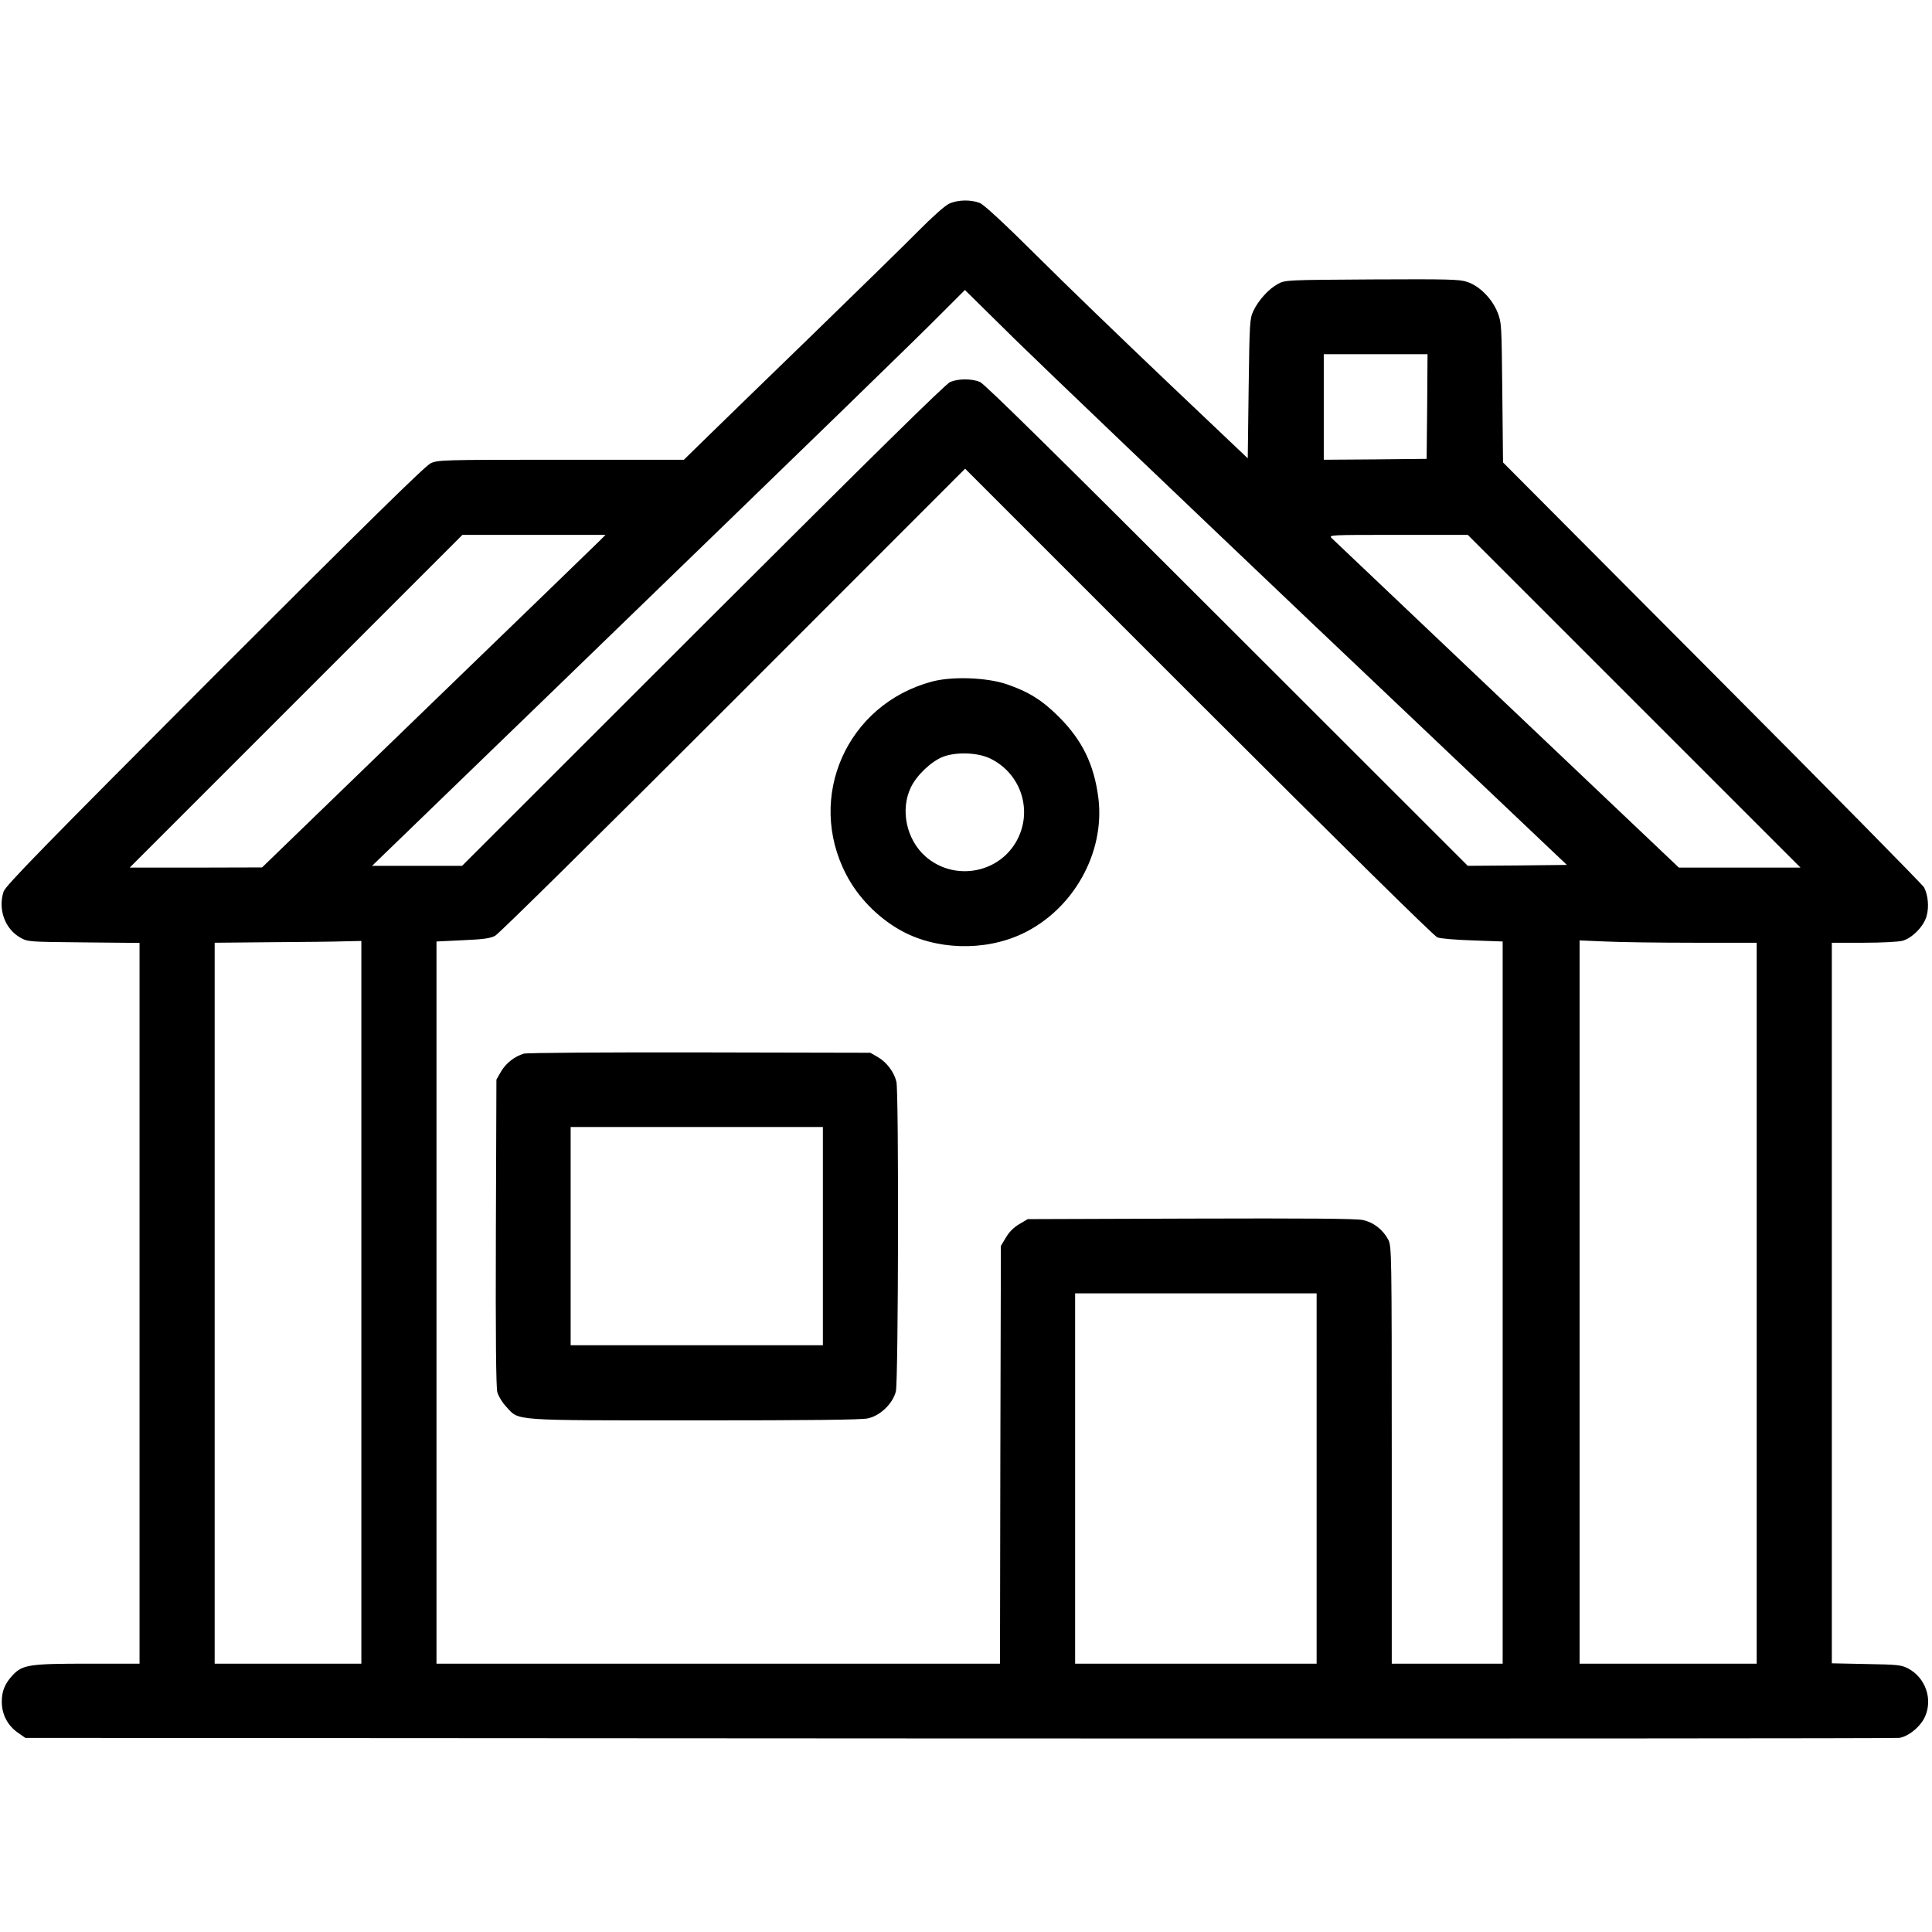
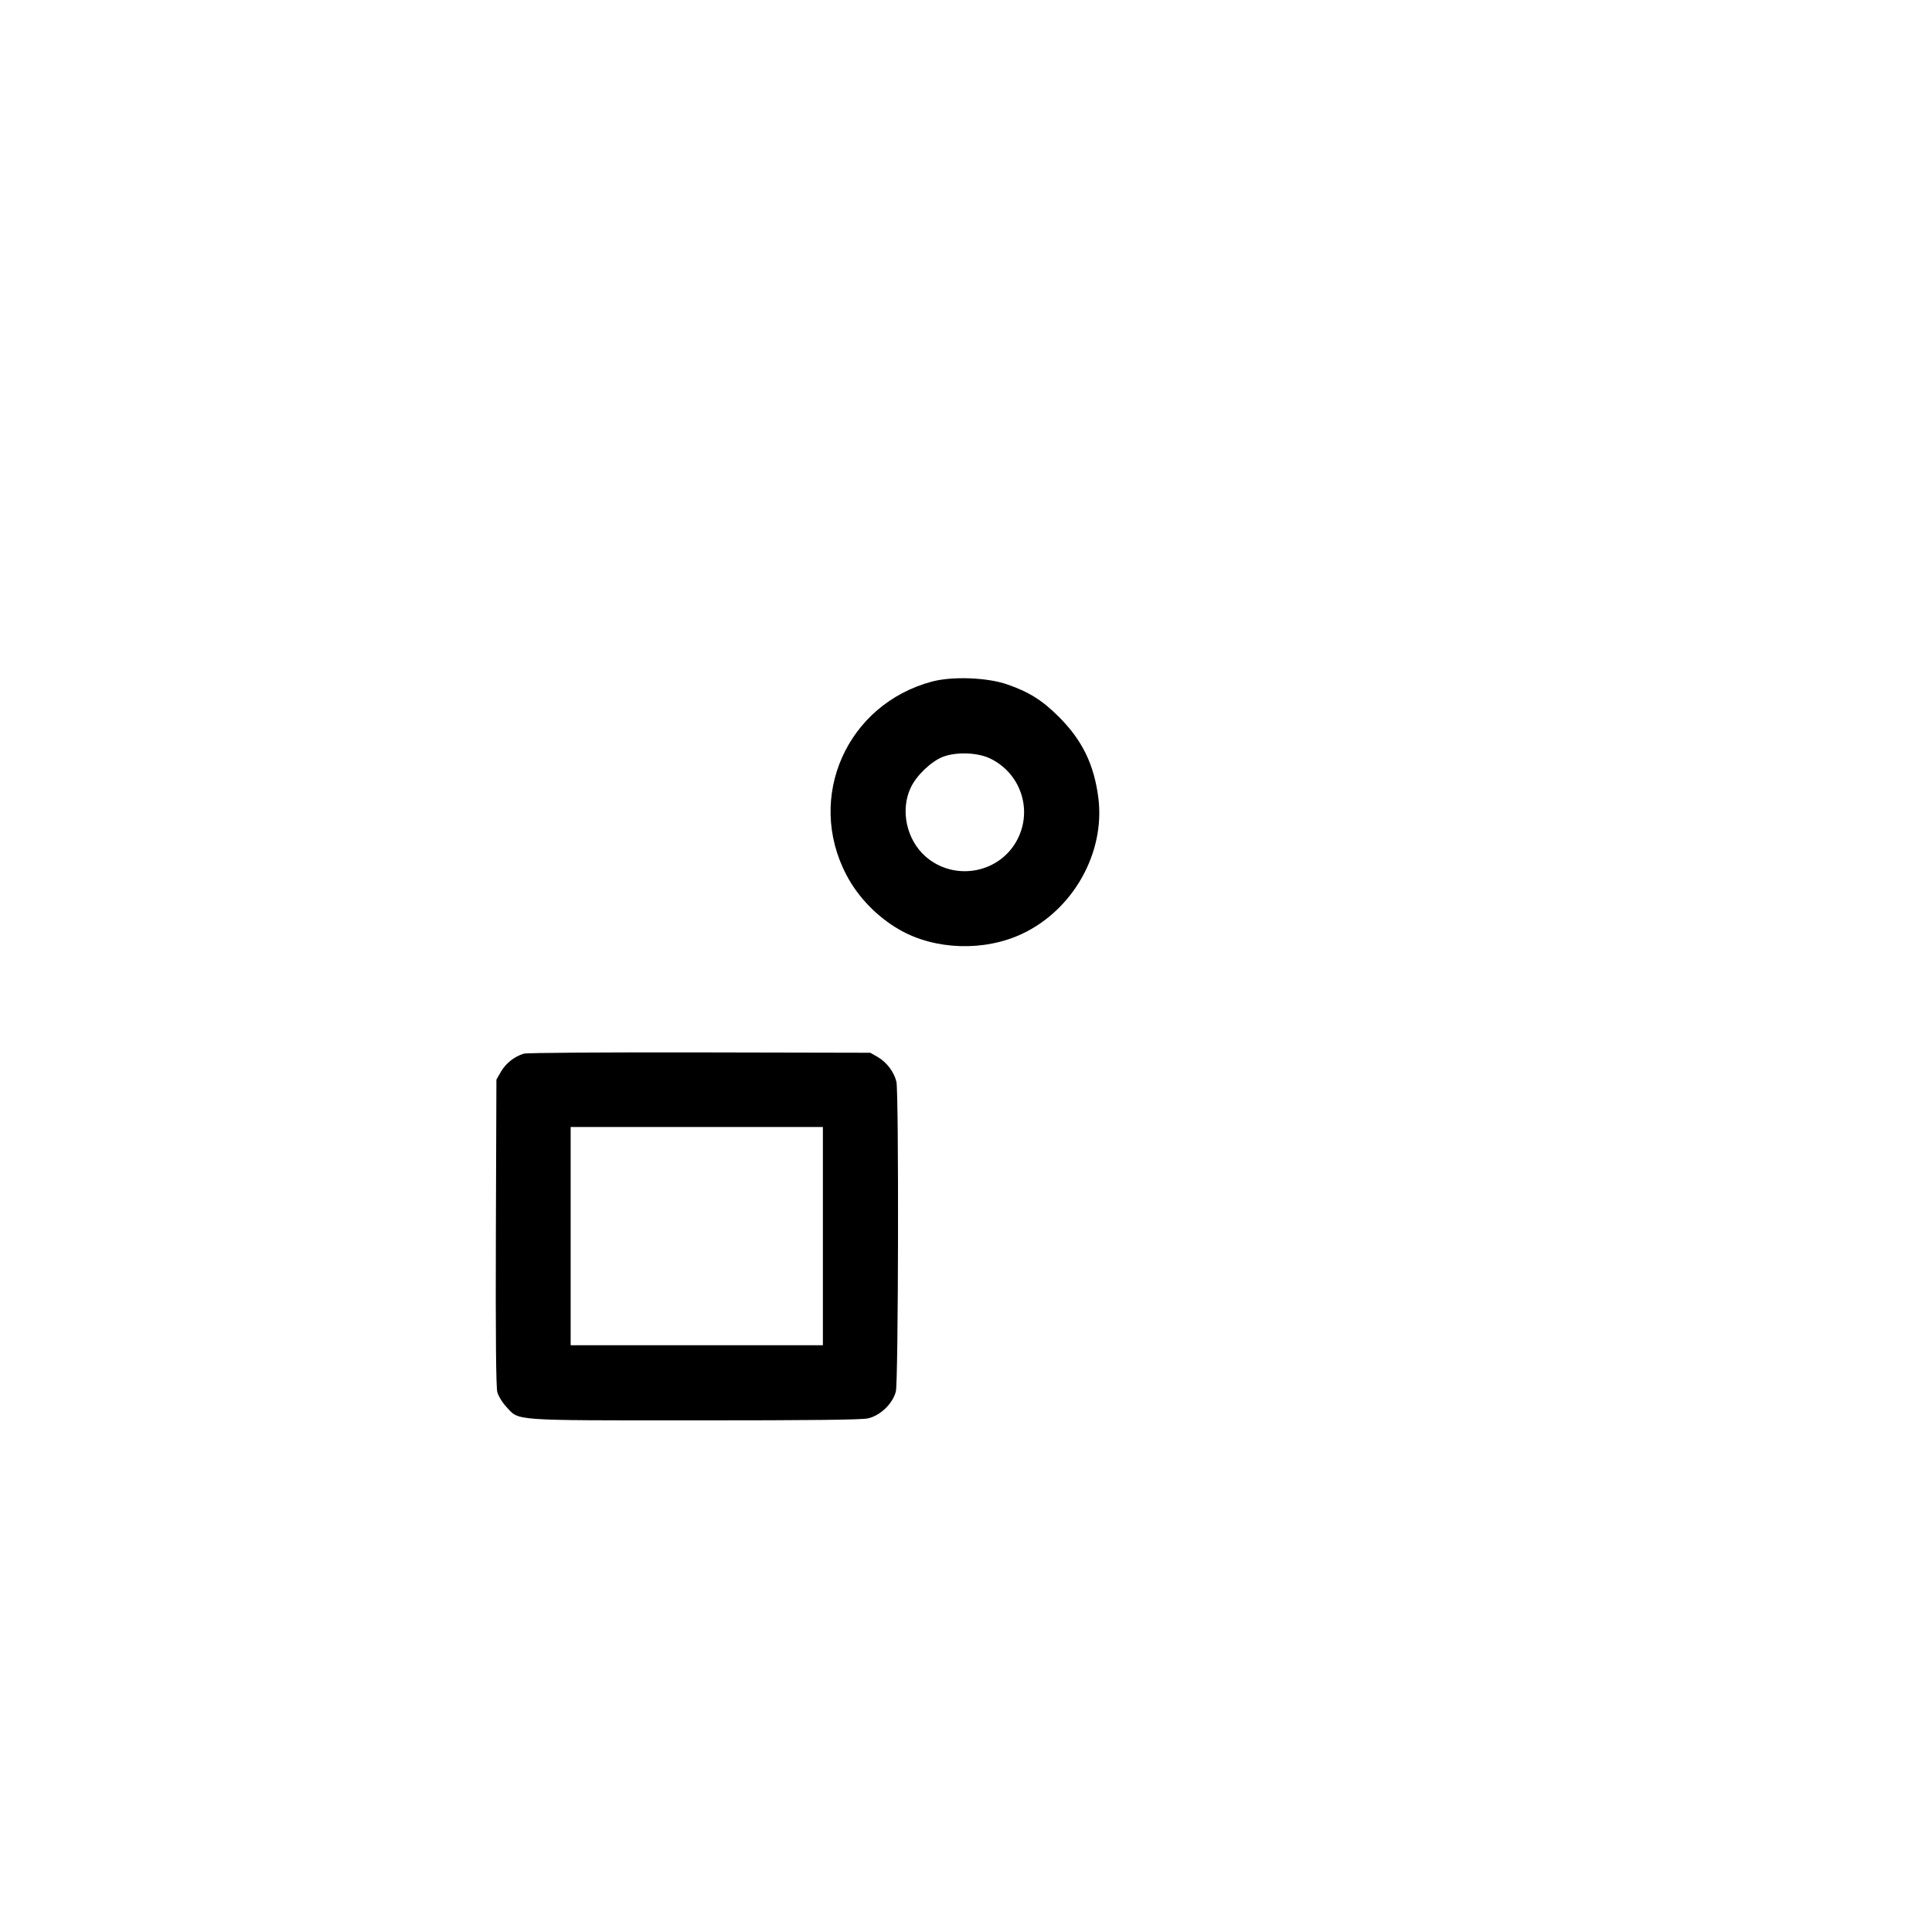
<svg xmlns="http://www.w3.org/2000/svg" version="1.0" width="1080pt" height="1080pt" viewBox="0 0 1080 1080" preserveAspectRatio="xMidYMid meet">
  <g transform="translate(0,1080) scale(0.1,-0.1)" fill="#000000" stroke="none">
-     <path d="M5305 9661 c-23 -11 -94 -74 -170 -151 -71 -72 -335 -330 -585 -573 -250 -242 -516 -501 -591 -574 l-136 -133 -686 0 c-666 0 -689 -1 -730 -20 -31 -15 -361 -339 -1209 -1187 -950 -952 -1168 -1175 -1178 -1207 -32 -99 7 -208 93 -257 42 -24 45 -24 355 -27 l312 -3 0 -2015 0 -2014 -288 0 c-325 0 -365 -6 -419 -62 -45 -48 -63 -90 -63 -151 0 -70 32 -132 89 -172 l43 -30 5216 -3 c2870 -1 5236 0 5258 3 52 7 120 63 145 119 44 98 3 217 -94 269 -39 20 -58 22 -234 25 l-193 4 0 2014 0 2014 178 0 c99 0 195 5 217 11 55 15 120 82 135 139 14 50 8 116 -14 159 -8 15 -541 556 -1185 1202 l-1169 1174 -4 390 c-4 383 -4 391 -27 450 -31 76 -101 147 -169 169 -43 15 -108 16 -533 14 -475 -3 -485 -3 -525 -25 -51 -27 -110 -92 -138 -152 -20 -44 -21 -64 -26 -434 l-5 -389 -450 427 c-247 235 -576 552 -730 706 -185 184 -293 283 -317 294 -50 20 -124 19 -173 -4z m2052 -2366 l1402 -1330 -277 -3 -277 -2 -1345 1344 c-956 956 -1356 1350 -1382 1361 -48 19 -118 19 -166 0 -26 -11 -433 -412 -1383 -1360 l-1346 -1345 -251 0 -252 0 943 912 c1596 1545 2117 2051 2246 2182 l125 125 281 -277 c155 -152 912 -875 1682 -1607z m621 1233 l-3 -293 -287 -3 -288 -2 0 295 0 295 290 0 290 0 -2 -292z m57 -2968 c17 -7 105 -14 198 -17 l167 -6 0 -2018 0 -2019 -310 0 -310 0 0 1165 c0 1134 -1 1167 -19 1204 -30 57 -82 98 -143 111 -38 8 -306 10 -963 8 l-910 -3 -47 -28 c-31 -18 -57 -44 -75 -75 l-28 -47 -3 -1167 -2 -1168 -1575 0 -1575 0 0 2018 0 2019 146 7 c115 5 153 10 182 25 21 11 601 584 1332 1315 l1295 1296 1305 -1305 c787 -786 1317 -1309 1335 -1315z m-4685 2215 c-19 -19 -451 -437 -960 -929 l-925 -895 -370 -1 -370 0 930 930 930 930 400 0 400 0 -35 -35z m5785 -895 l930 -930 -340 0 -340 0 -960 911 c-528 501 -969 919 -980 930 -19 19 -15 19 370 19 l390 0 930 -930z m-7115 -3360 l0 -2020 -410 0 -410 0 0 2015 0 2015 318 3 c174 1 359 3 410 5 l92 2 0 -2020z m7448 2010 l352 0 0 -2015 0 -2015 -495 0 -495 0 0 2022 0 2021 143 -6 c78 -4 301 -7 495 -7z m-2108 -2995 l0 -1035 -675 0 -675 0 0 1035 0 1035 675 0 675 0 0 -1035z" />
    <path d="M5210 6990 c-476 -127 -706 -646 -479 -1080 65 -125 173 -236 297 -307 198 -114 474 -123 686 -23 286 135 464 453 426 759 -24 187 -89 321 -219 452 -95 95 -170 142 -296 185 -111 37 -303 44 -415 14z m325 -430 c178 -86 243 -303 142 -471 -105 -175 -348 -213 -503 -77 -107 94 -143 261 -82 387 32 67 113 144 178 170 75 29 194 25 265 -9z" />
    <path d="M2928 4910 c-52 -16 -98 -52 -126 -98 l-27 -47 -3 -853 c-2 -590 1 -866 8 -894 6 -22 29 -60 52 -84 71 -77 22 -74 1054 -74 635 0 929 3 965 11 70 15 140 83 157 151 14 57 17 1671 3 1731 -13 54 -54 109 -104 138 l-42 24 -955 2 c-525 1 -967 -2 -982 -7z m1672 -1020 l0 -610 -705 0 -705 0 0 610 0 610 705 0 705 0 0 -610z" />
  </g>
</svg>